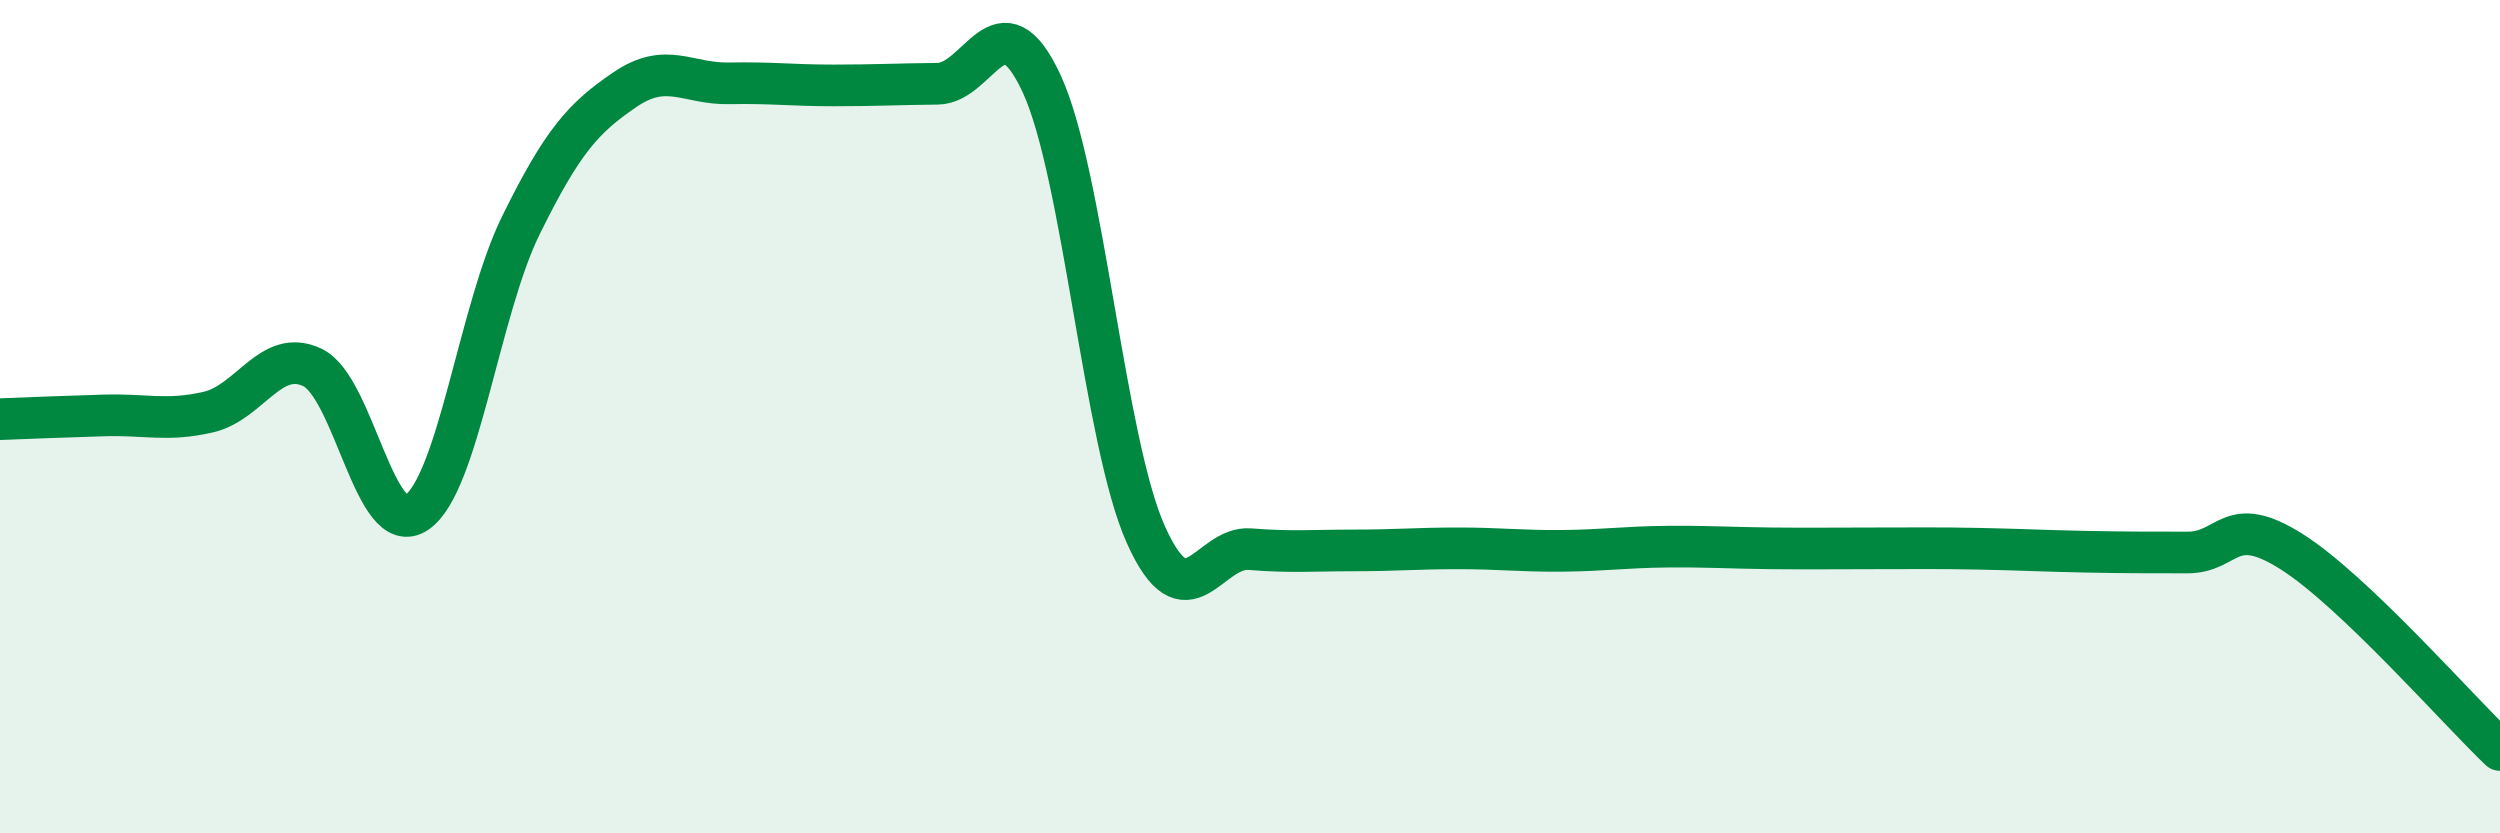
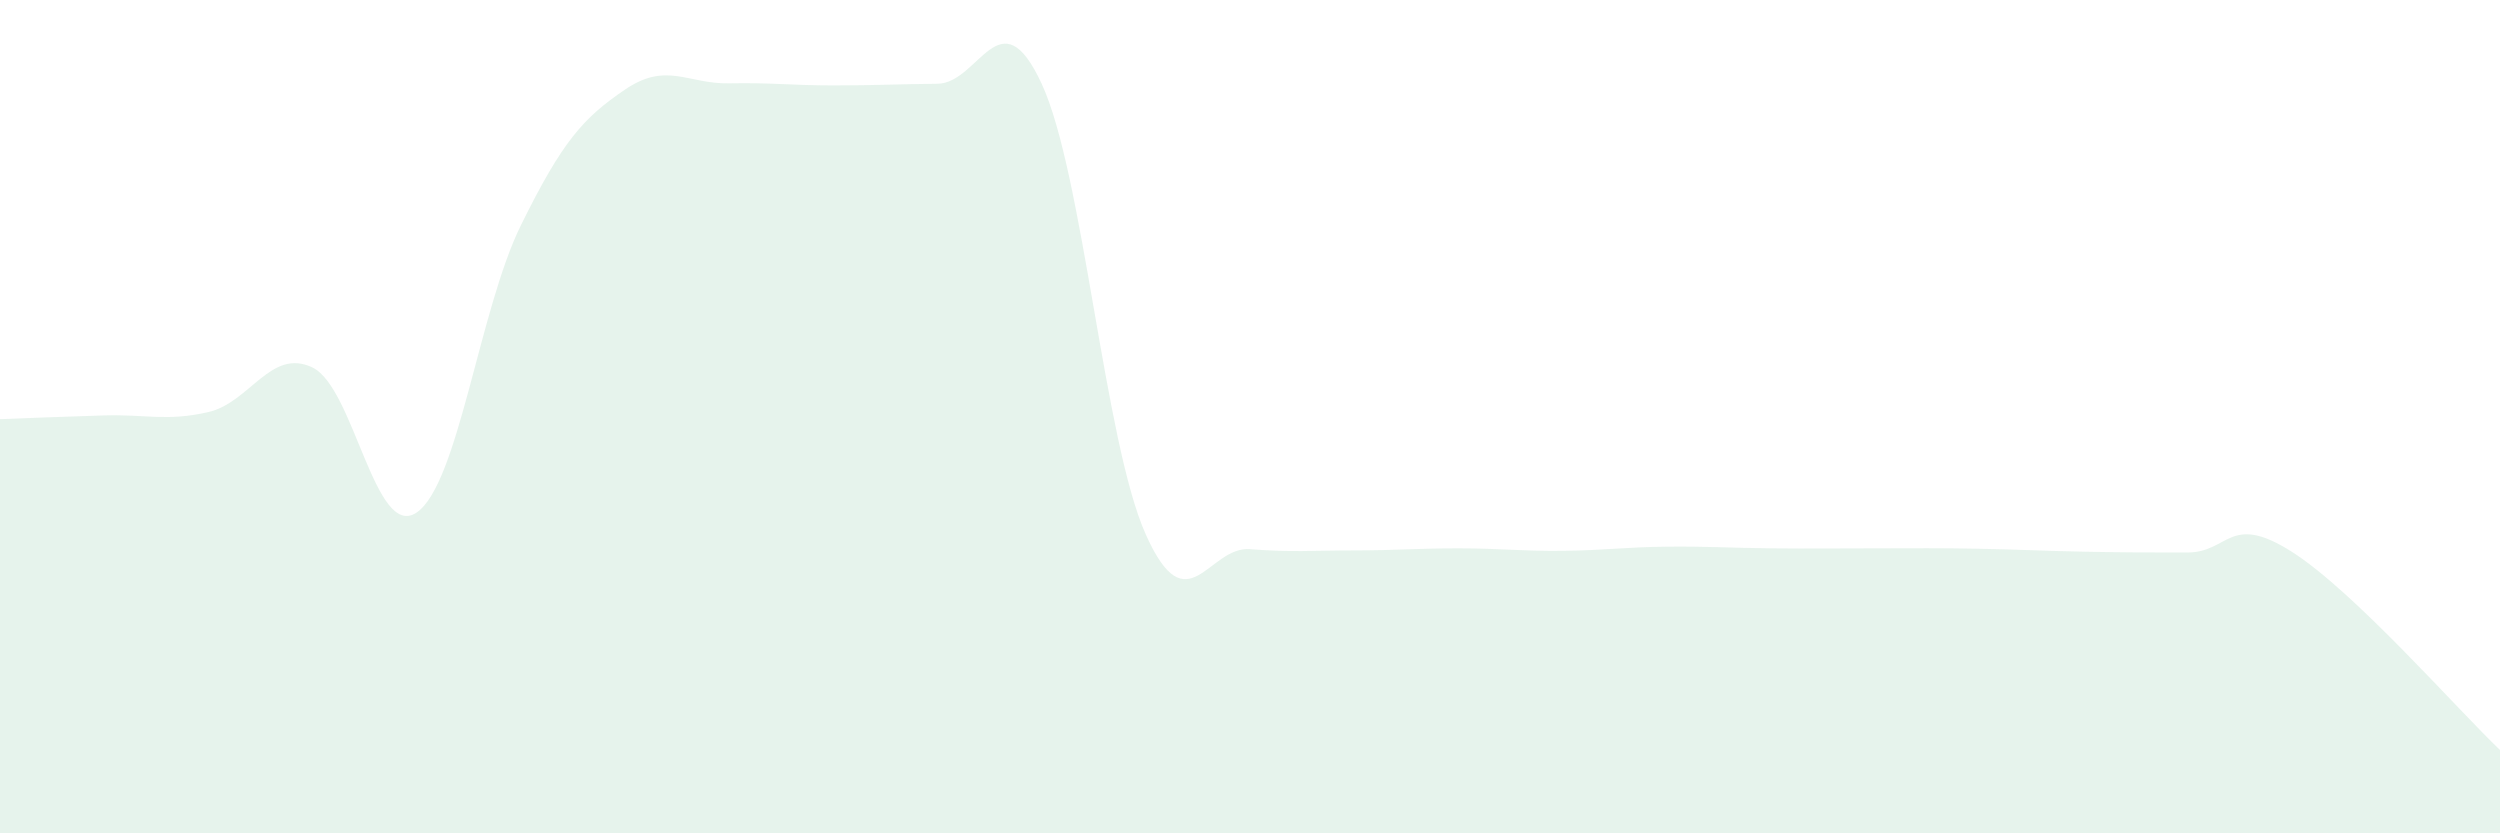
<svg xmlns="http://www.w3.org/2000/svg" width="60" height="20" viewBox="0 0 60 20">
  <path d="M 0,10.06 C 0.5,10.04 1.5,10 2.5,9.97 C 3.5,9.94 4,10.12 5,9.89 C 6,9.66 6.5,8.34 7.5,8.82 C 8.5,9.3 9,12.98 10,12.3 C 11,11.62 11.5,7.44 12.5,5.41 C 13.5,3.38 14,2.83 15,2.15 C 16,1.47 16.5,2.02 17.5,2 C 18.5,1.98 19,2.05 20,2.05 C 21,2.05 21.5,2.02 22.5,2.01 C 23.5,2 24,-0.15 25,2.01 C 26,4.17 26.5,10.6 27.5,12.83 C 28.5,15.06 29,13.1 30,13.18 C 31,13.26 31.5,13.21 32.5,13.21 C 33.5,13.21 34,13.16 35,13.16 C 36,13.16 36.5,13.23 37.5,13.22 C 38.5,13.21 39,13.13 40,13.12 C 41,13.11 41.5,13.15 42.5,13.16 C 43.5,13.17 44,13.16 45,13.16 C 46,13.16 46.5,13.15 47.5,13.17 C 48.5,13.19 49,13.22 50,13.24 C 51,13.26 51.5,13.26 52.5,13.26 C 53.5,13.26 53.5,12.29 55,13.24 C 56.5,14.19 59,17.05 60,18L60 20L0 20Z" fill="#008740" opacity="0.1" stroke-linecap="round" stroke-linejoin="round" />
-   <path d="M 0,10.06 C 0.5,10.04 1.5,10 2.5,9.97 C 3.5,9.94 4,10.12 5,9.89 C 6,9.66 6.5,8.34 7.5,8.82 C 8.5,9.3 9,12.98 10,12.3 C 11,11.62 11.5,7.44 12.5,5.41 C 13.5,3.38 14,2.83 15,2.15 C 16,1.47 16.5,2.02 17.5,2 C 18.5,1.98 19,2.05 20,2.05 C 21,2.05 21.5,2.02 22.5,2.01 C 23.5,2 24,-0.15 25,2.01 C 26,4.17 26.5,10.6 27.5,12.83 C 28.5,15.06 29,13.1 30,13.18 C 31,13.26 31.5,13.21 32.5,13.21 C 33.5,13.21 34,13.16 35,13.16 C 36,13.16 36.5,13.23 37.5,13.22 C 38.5,13.21 39,13.13 40,13.12 C 41,13.11 41.5,13.15 42.5,13.16 C 43.5,13.17 44,13.16 45,13.16 C 46,13.16 46.5,13.15 47.5,13.17 C 48.5,13.19 49,13.22 50,13.24 C 51,13.26 51.5,13.26 52.5,13.26 C 53.5,13.26 53.5,12.29 55,13.24 C 56.5,14.19 59,17.05 60,18" stroke="#008740" stroke-width="1" fill="none" stroke-linecap="round" stroke-linejoin="round" />
</svg>